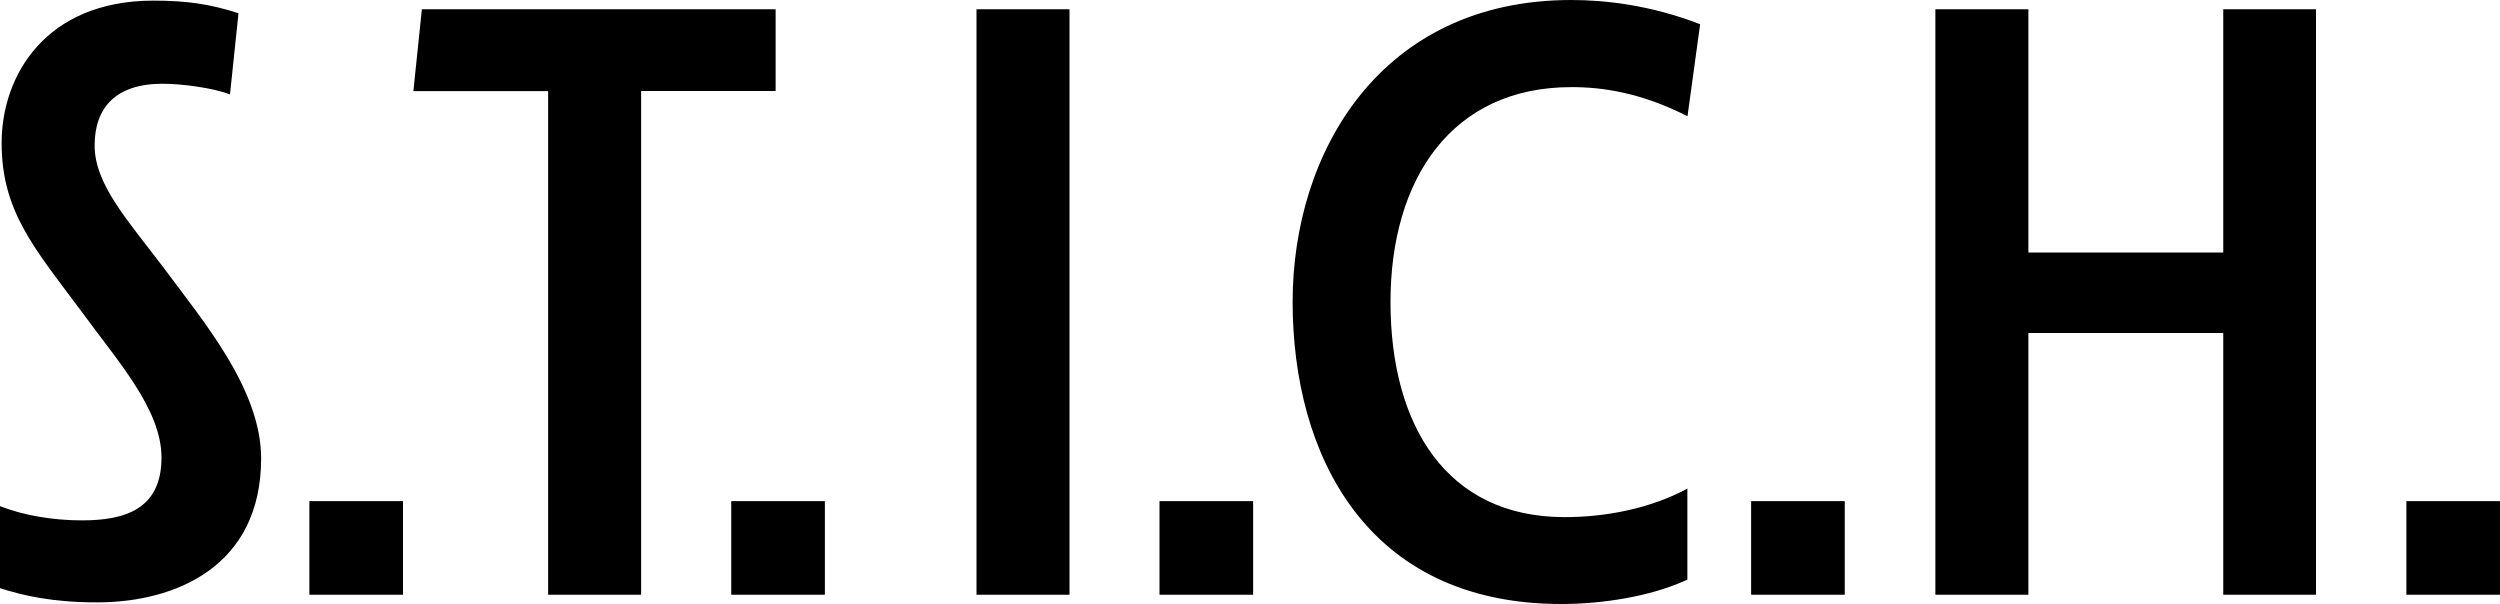
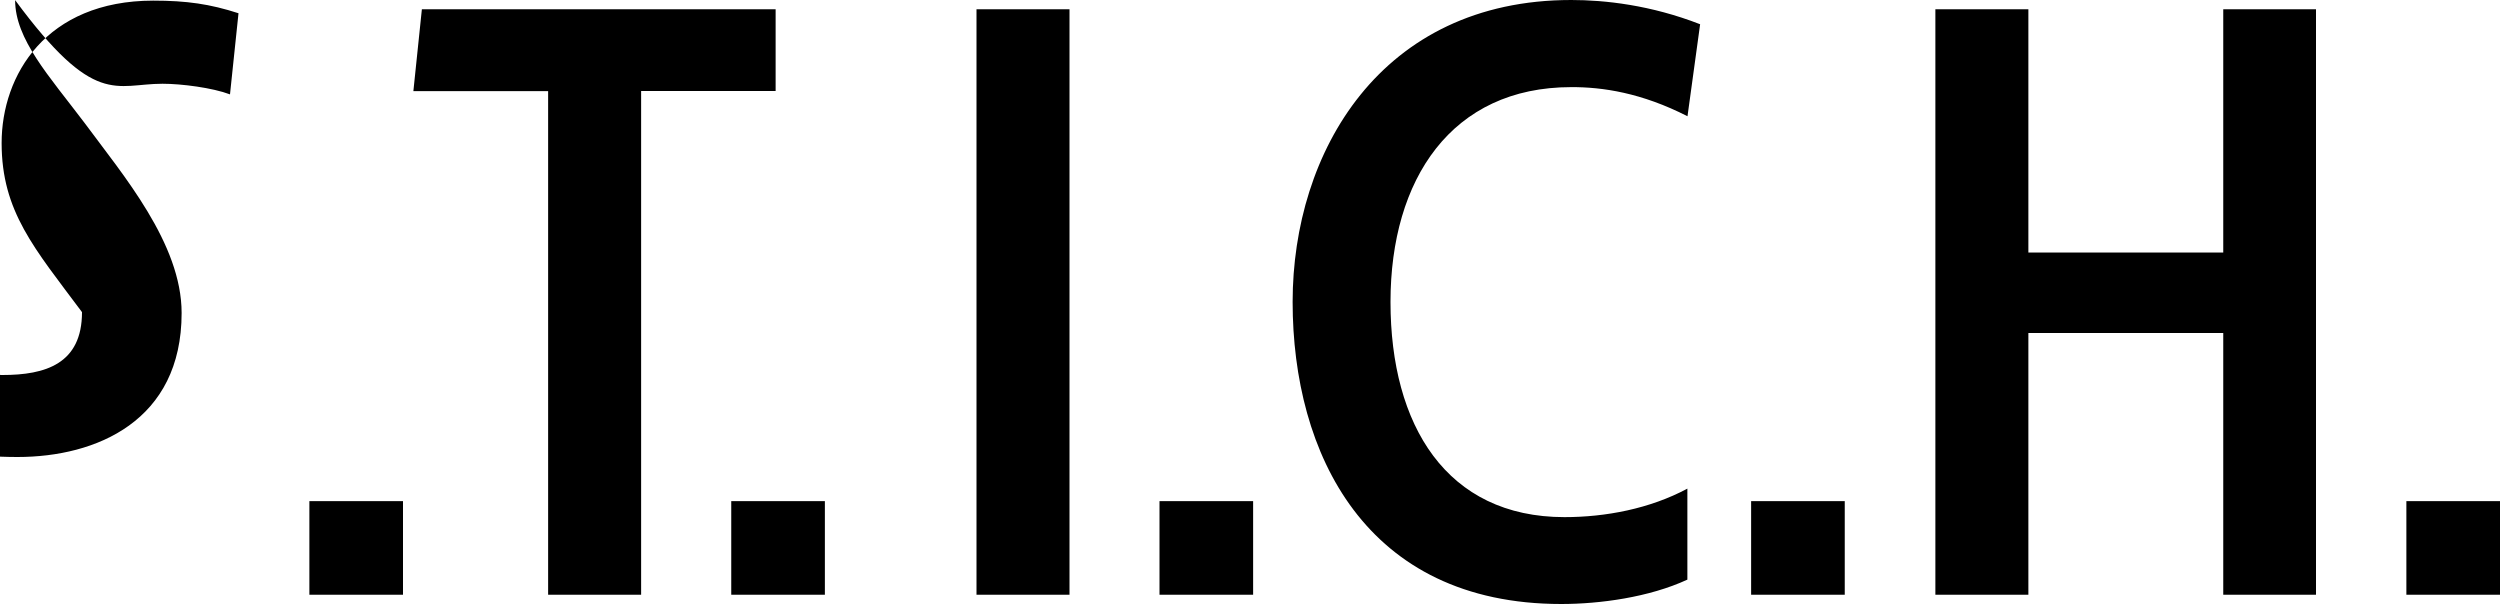
<svg xmlns="http://www.w3.org/2000/svg" id="Слой_1" x="0px" y="0px" viewBox="0 0 2000 483.2" style="enable-background:new 0 0 2000 483.2;" xml:space="preserve">
-   <path d="M1925.1,400.9v74.9h74.9v-74.9H1925.1z M1852.8,7.4h-74.2V202h-155.9V7.4h-74.4v468.4h74.4V266.4h155.9v209.4h74.2V7.4z M1400.9,400.9v74.9h74.9v-74.9H1400.9z M1350,93l10.1-73.6C1320.6,4,1283.8,0,1257,0c-152.5,0-222.9,121.8-222.9,241.5 c0,121.2,58.2,241.7,214.9,241.7c30.7,0,70.2-5.3,100.9-19.5v-72.8c-30,16.1-65.5,22.8-98.3,22.8c-94.5,0-139.2-73.6-139.2-172.1 c0-98.3,48.9-171.9,144.6-171.9C1281.9,69.6,1313.2,74.2,1350,93z M927.6,400.9v74.9h74.9v-74.9H927.6z M781.2,7.4v468.4h74.4V7.4 H781.2z M585,400.9v74.9h74.9v-74.9H585z M620.5,72.8V7.4h-283l-6.8,65.5h107.8v402.9h74.4V72.8H620.5z M247.5,400.9v74.9h74.9 v-74.9H247.5z M184,75.5l6.8-64.9c-22.8-7.4-41.5-10.1-68.3-10.1C36.8,0.6,1.3,60.1,1.3,114.4c0,54.8,26.2,84.2,64.3,135.3 c28.1,38.7,63.6,77.6,63.6,116.3c0,41.5-29.4,50.3-63.6,50.3c-23.3,0-46.9-4-65.6-11.4v65.6c18.8,6.1,42.3,11.4,77.6,11.4 c63,0,131.3-28.8,131.3-115.2c0-55.6-46.9-110.4-77.6-152c-28.8-38.1-55.6-67-55.6-98.3C75.7,86.3,92.4,67,130,67 C145.3,67,170,70.2,184,75.5z" />
+   <path d="M1925.1,400.9v74.9h74.9v-74.9H1925.1z M1852.8,7.4h-74.2V202h-155.9V7.4h-74.4v468.4h74.4V266.4h155.9v209.4h74.2V7.4z M1400.9,400.9v74.9h74.9v-74.9H1400.9z M1350,93l10.1-73.6C1320.6,4,1283.8,0,1257,0c-152.5,0-222.9,121.8-222.9,241.5 c0,121.2,58.2,241.7,214.9,241.7c30.7,0,70.2-5.3,100.9-19.5v-72.8c-30,16.1-65.5,22.8-98.3,22.8c-94.5,0-139.2-73.6-139.2-172.1 c0-98.3,48.9-171.9,144.6-171.9C1281.9,69.6,1313.2,74.2,1350,93z M927.6,400.9v74.9h74.9v-74.9H927.6z M781.2,7.4v468.4h74.4V7.4 H781.2z M585,400.9v74.9h74.9v-74.9H585z M620.5,72.8V7.4h-283l-6.8,65.5h107.8v402.9h74.4V72.8H620.5z M247.5,400.9v74.9h74.9 v-74.9H247.5z M184,75.5l6.8-64.9c-22.8-7.4-41.5-10.1-68.3-10.1C36.8,0.6,1.3,60.1,1.3,114.4c0,54.8,26.2,84.2,64.3,135.3 c0,41.5-29.4,50.3-63.6,50.3c-23.3,0-46.9-4-65.6-11.4v65.6c18.8,6.1,42.3,11.4,77.6,11.4 c63,0,131.3-28.8,131.3-115.2c0-55.6-46.9-110.4-77.6-152c-28.8-38.1-55.6-67-55.6-98.3C75.7,86.3,92.4,67,130,67 C145.3,67,170,70.2,184,75.5z" />
</svg>